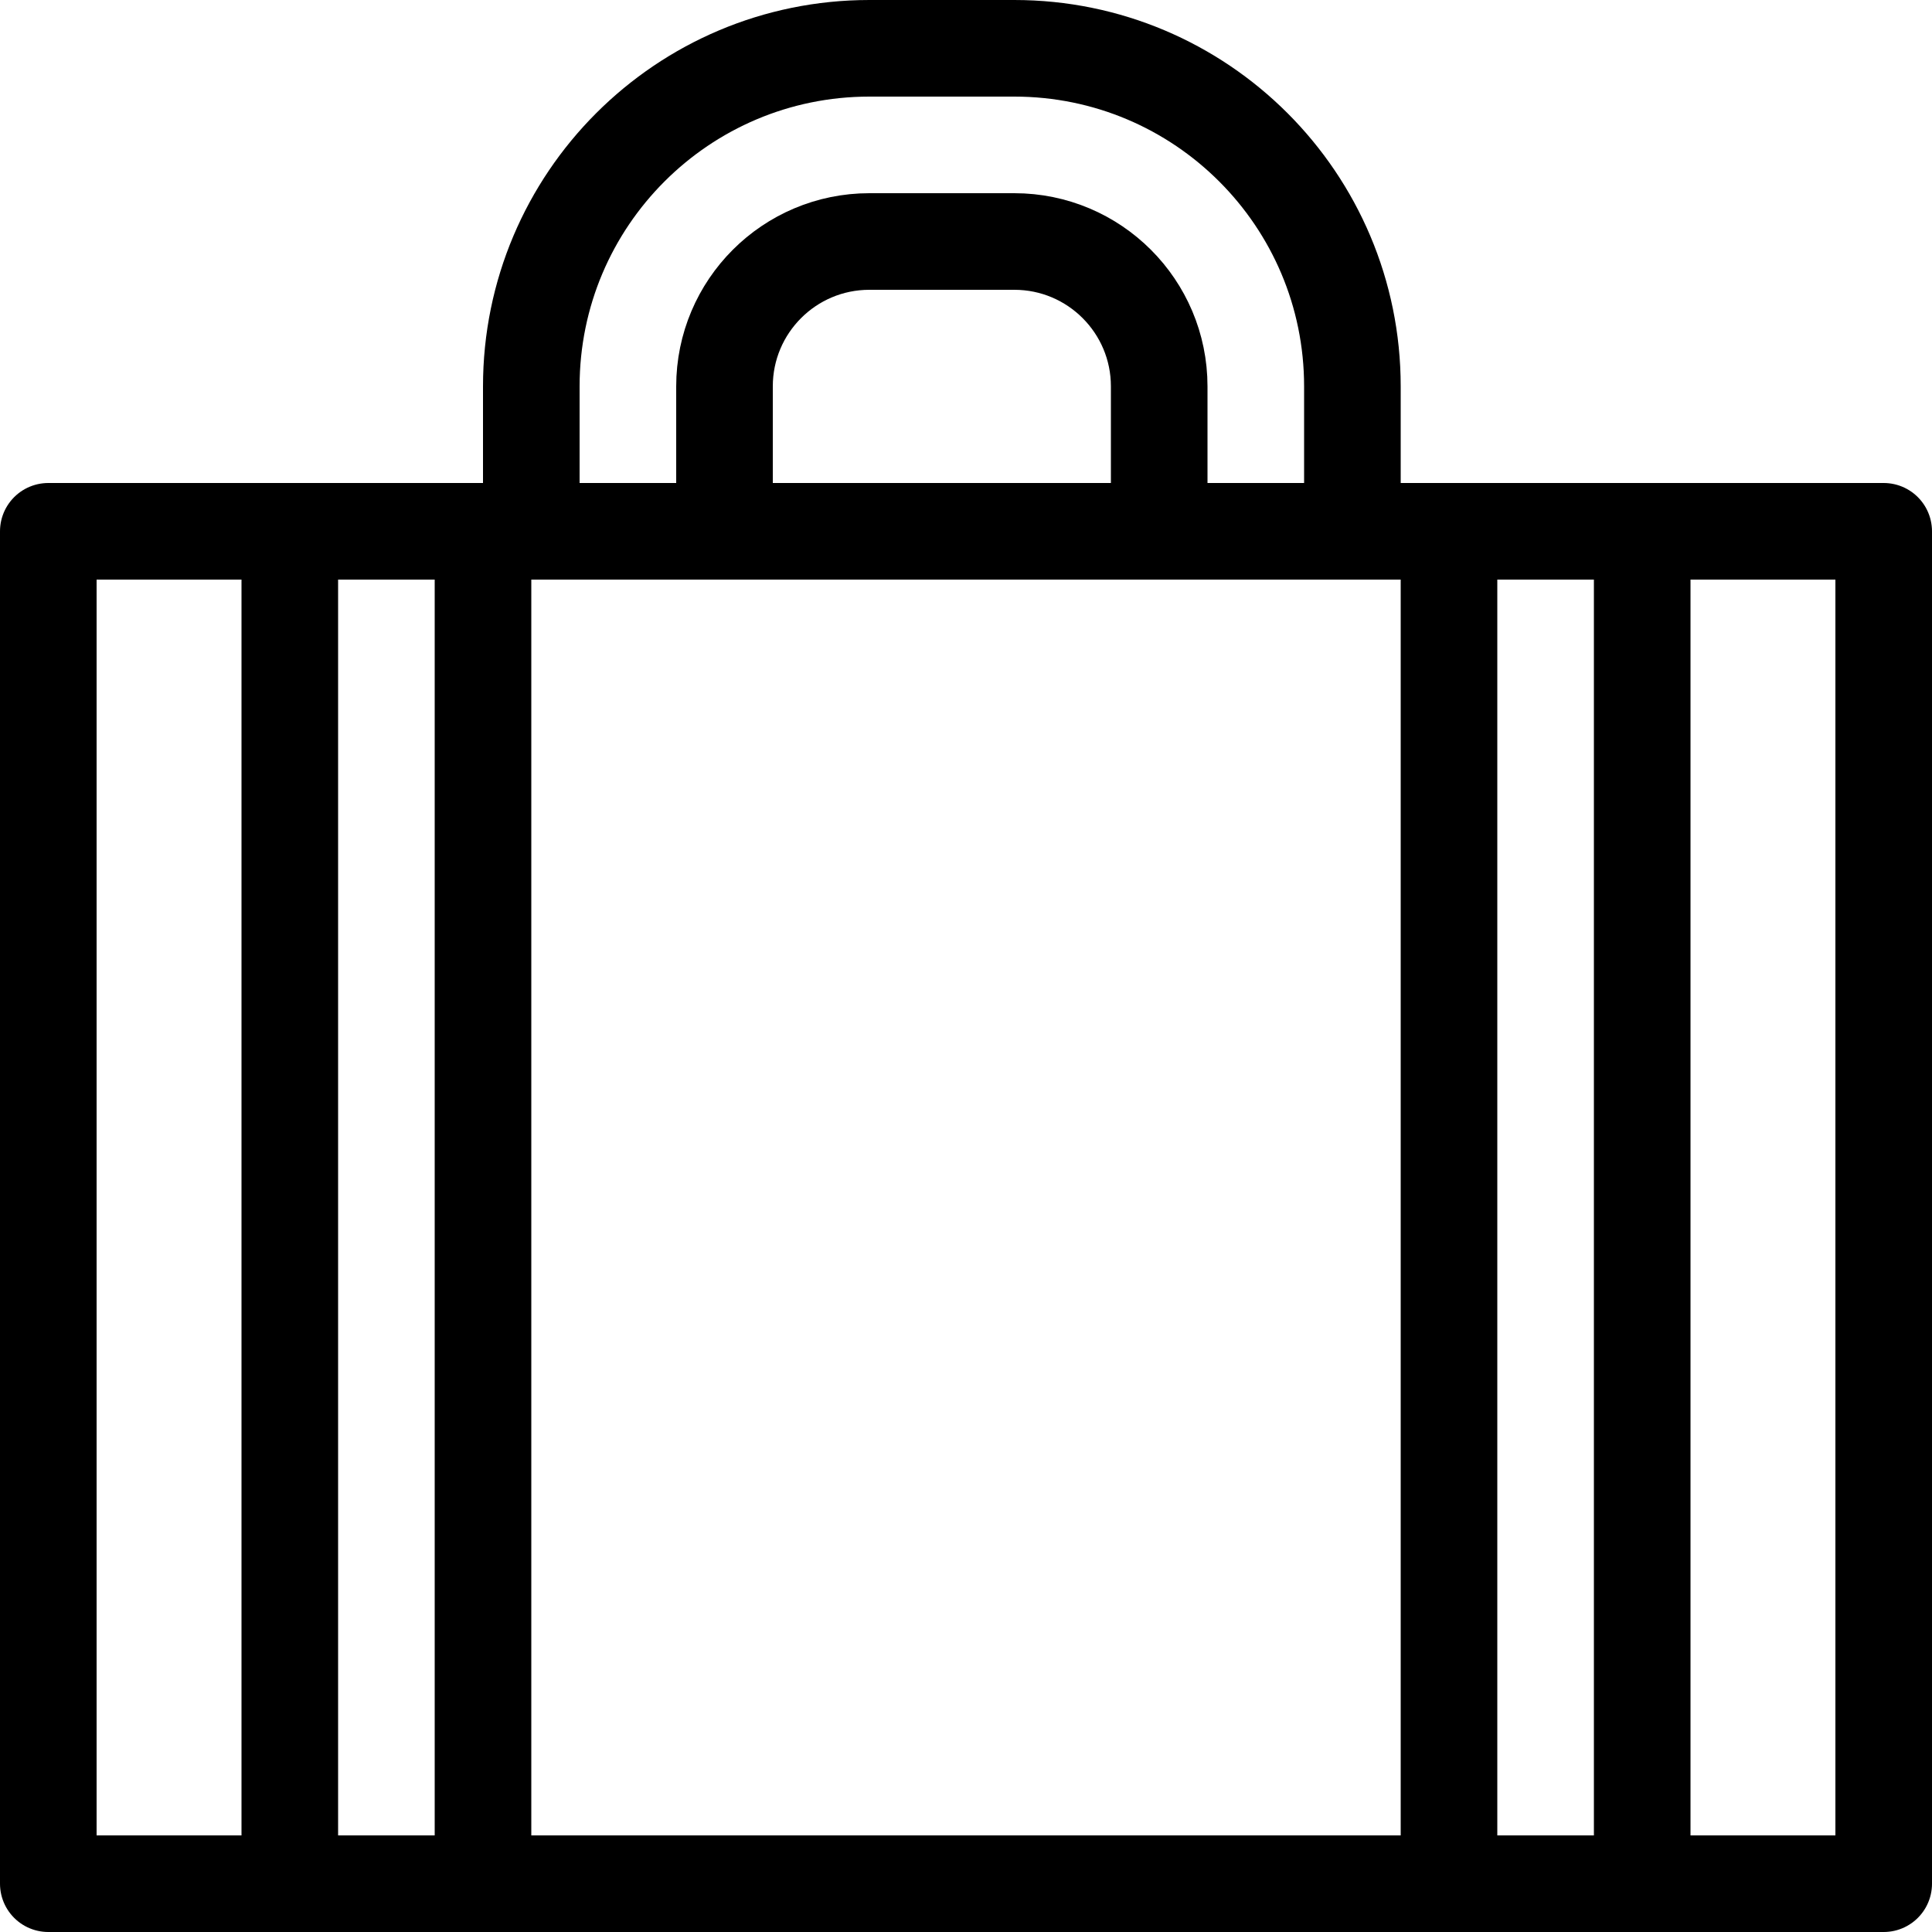
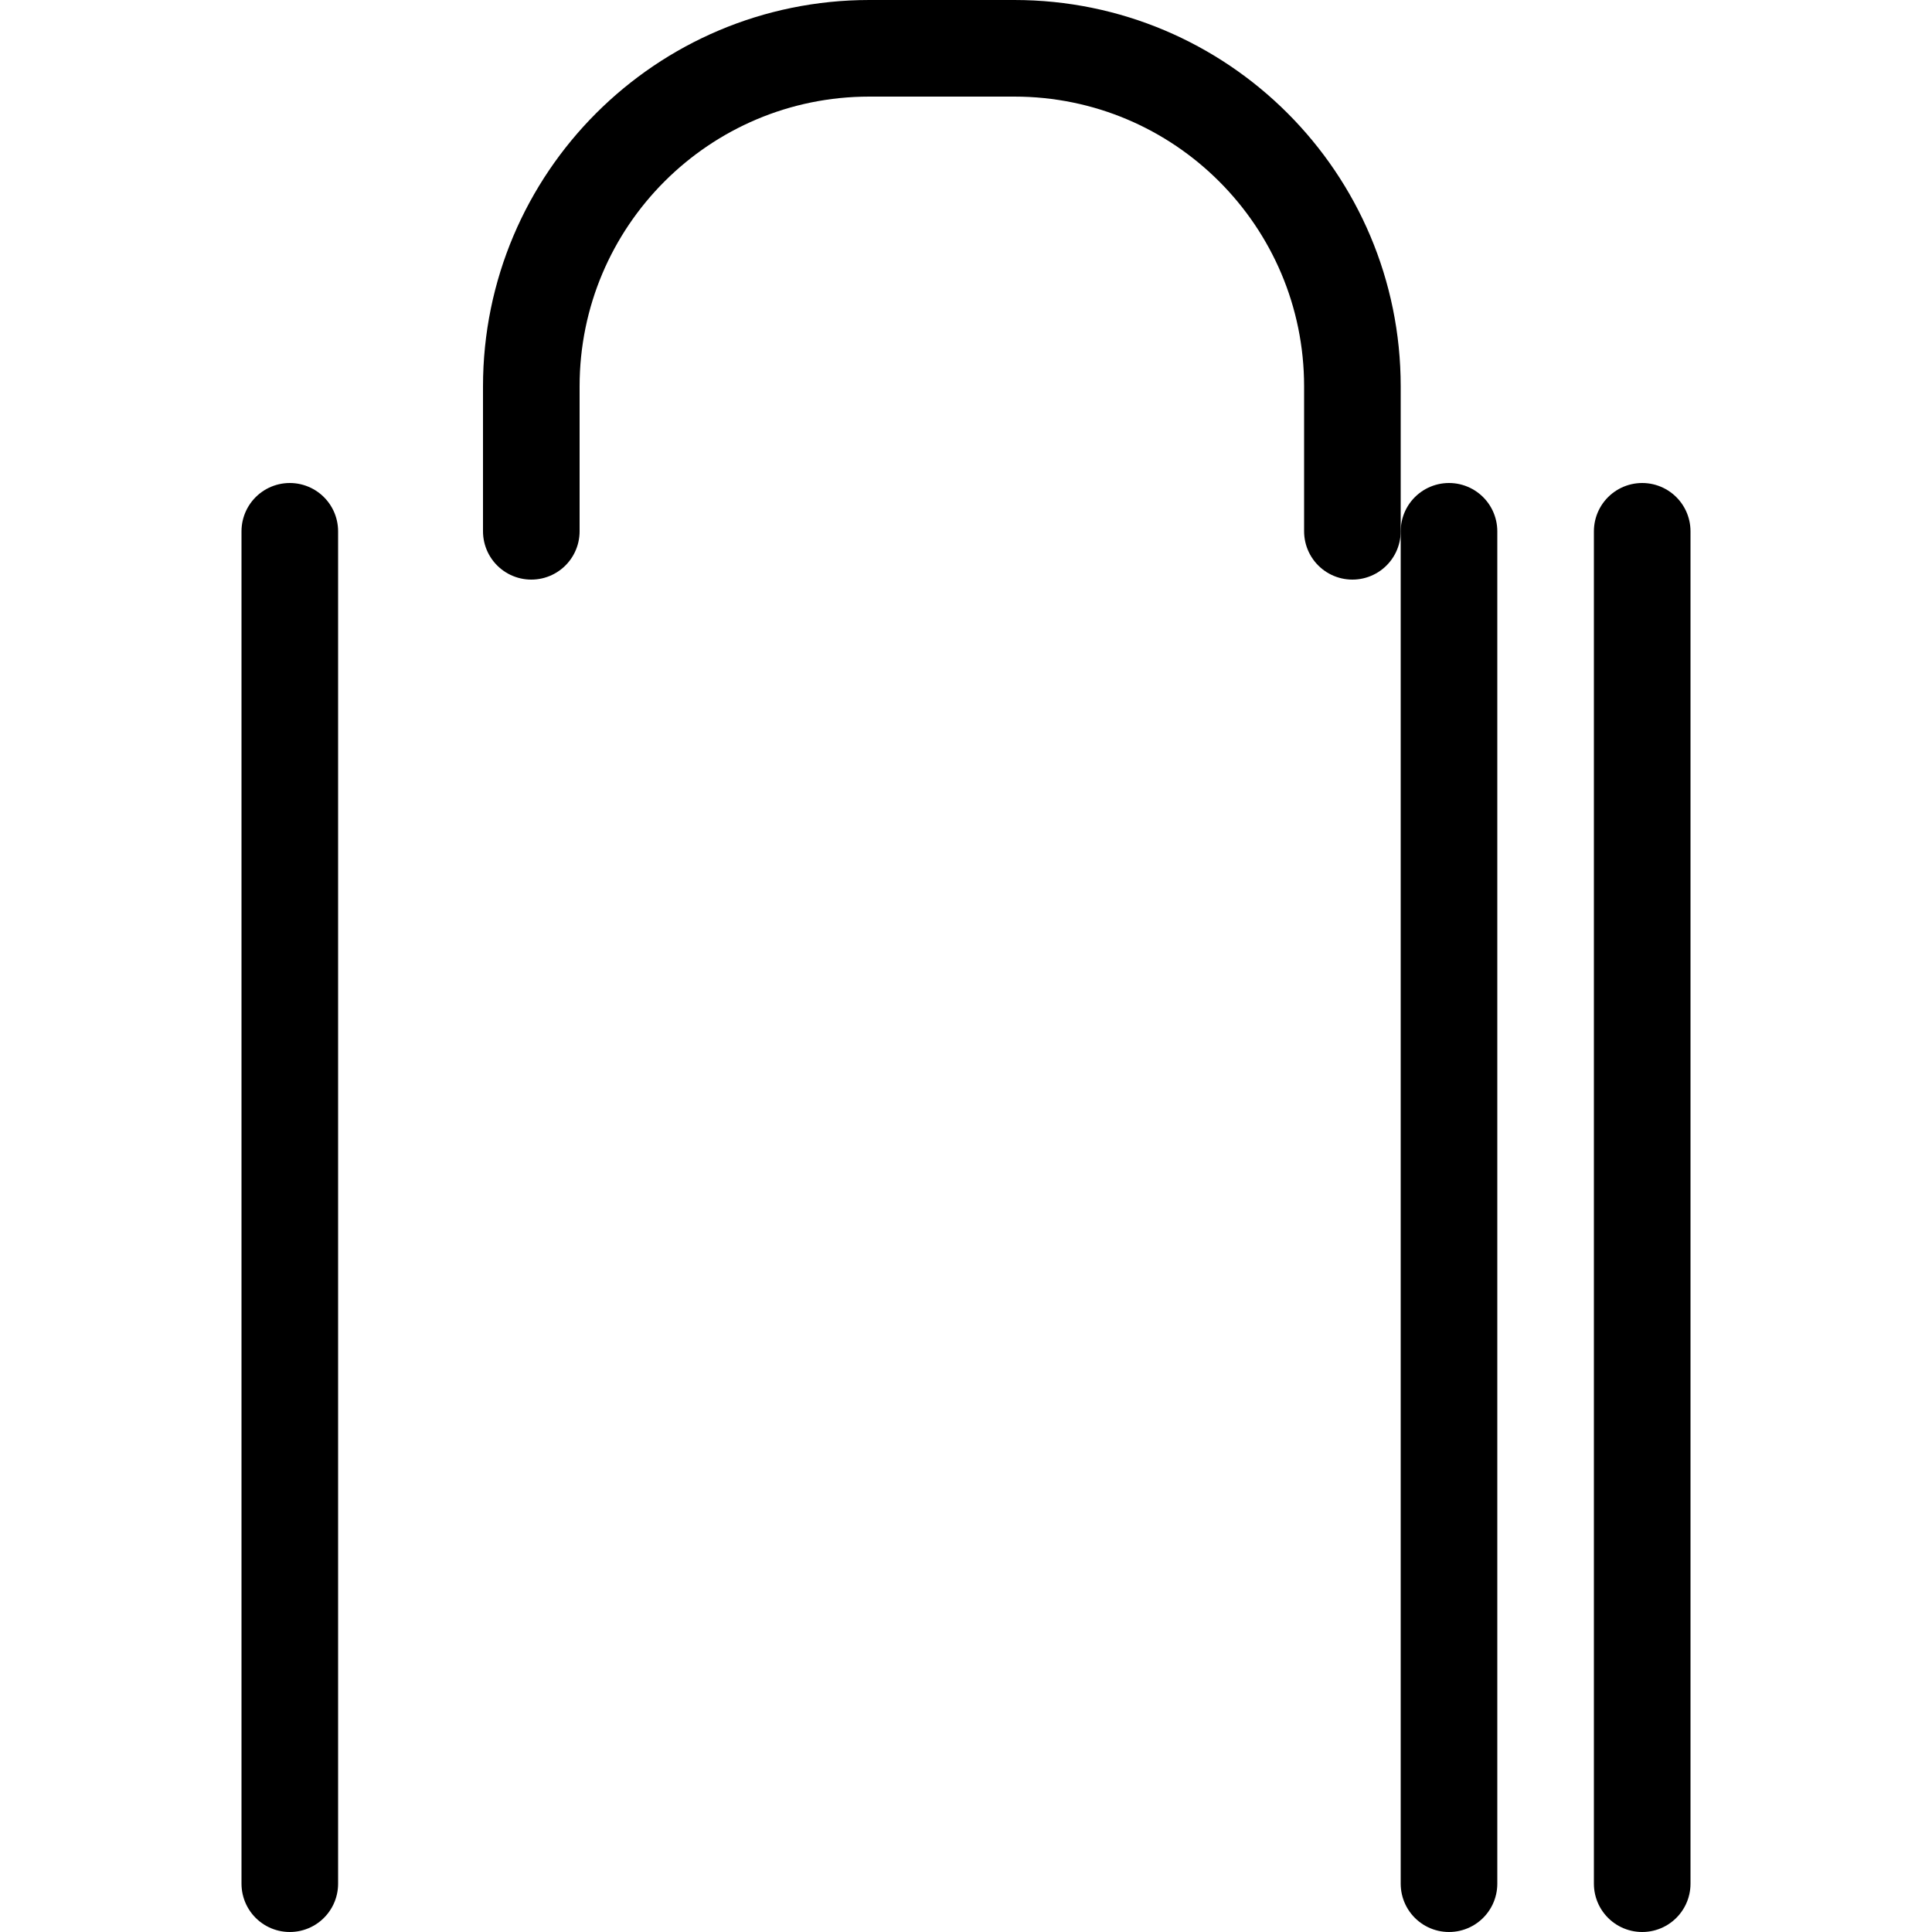
<svg xmlns="http://www.w3.org/2000/svg" width="40" height="40" viewBox="0 0 40 40" fill="none">
-   <rect x="1" y="11" width="38" height="28" stroke="black" stroke-width="2" stroke-linecap="round" stroke-linejoin="round" />
-   <path d="M6 11V39M10 11V39" stroke="black" stroke-width="2" stroke-linecap="round" stroke-linejoin="round" />
+   <path d="M6 11V39M10 11" stroke="black" stroke-width="2" stroke-linecap="round" stroke-linejoin="round" />
  <path d="M30 11V39M34 11V39" stroke="black" stroke-width="2" stroke-linecap="round" stroke-linejoin="round" />
  <path d="M28 11V8C28 4.134 24.866 1 21 1H18C14.134 1 11 4.134 11 8V11" stroke="black" stroke-width="2" stroke-linecap="round" stroke-linejoin="round" />
-   <path d="M24 10V8C24 6.343 22.657 5 21 5H18C16.343 5 15 6.343 15 8V10" stroke="black" stroke-width="2" stroke-linecap="round" stroke-linejoin="round" />
</svg>